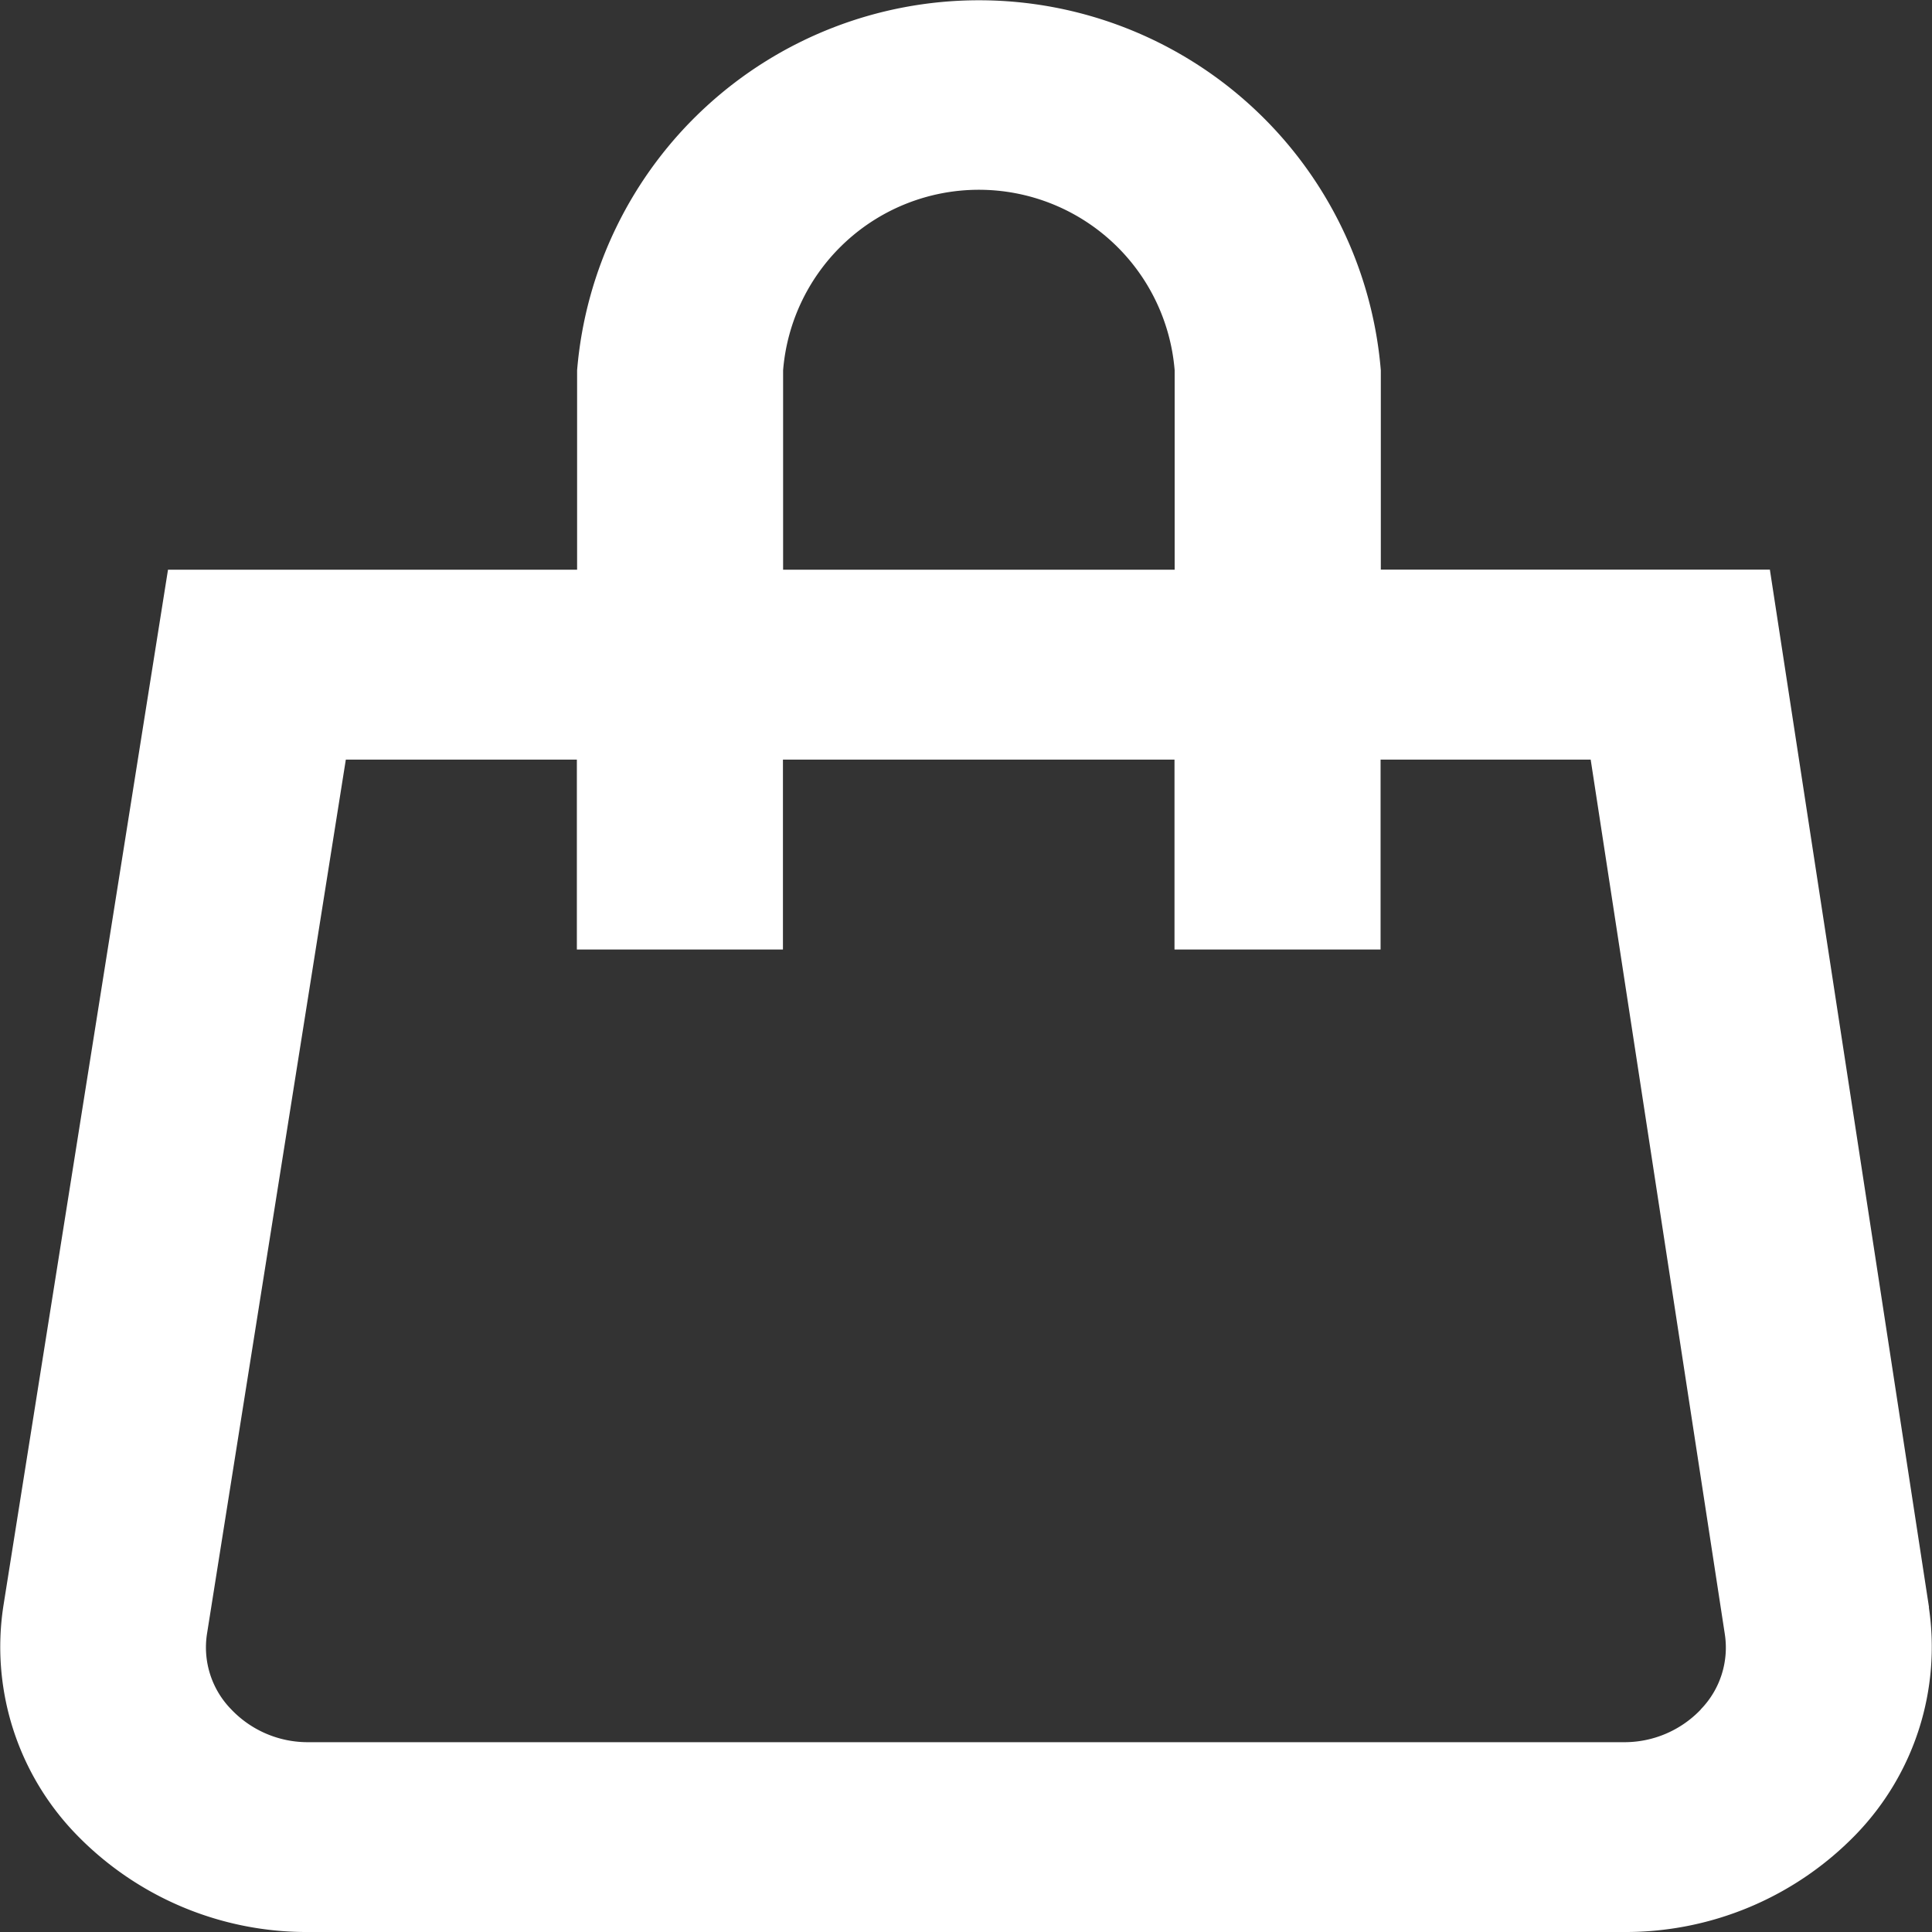
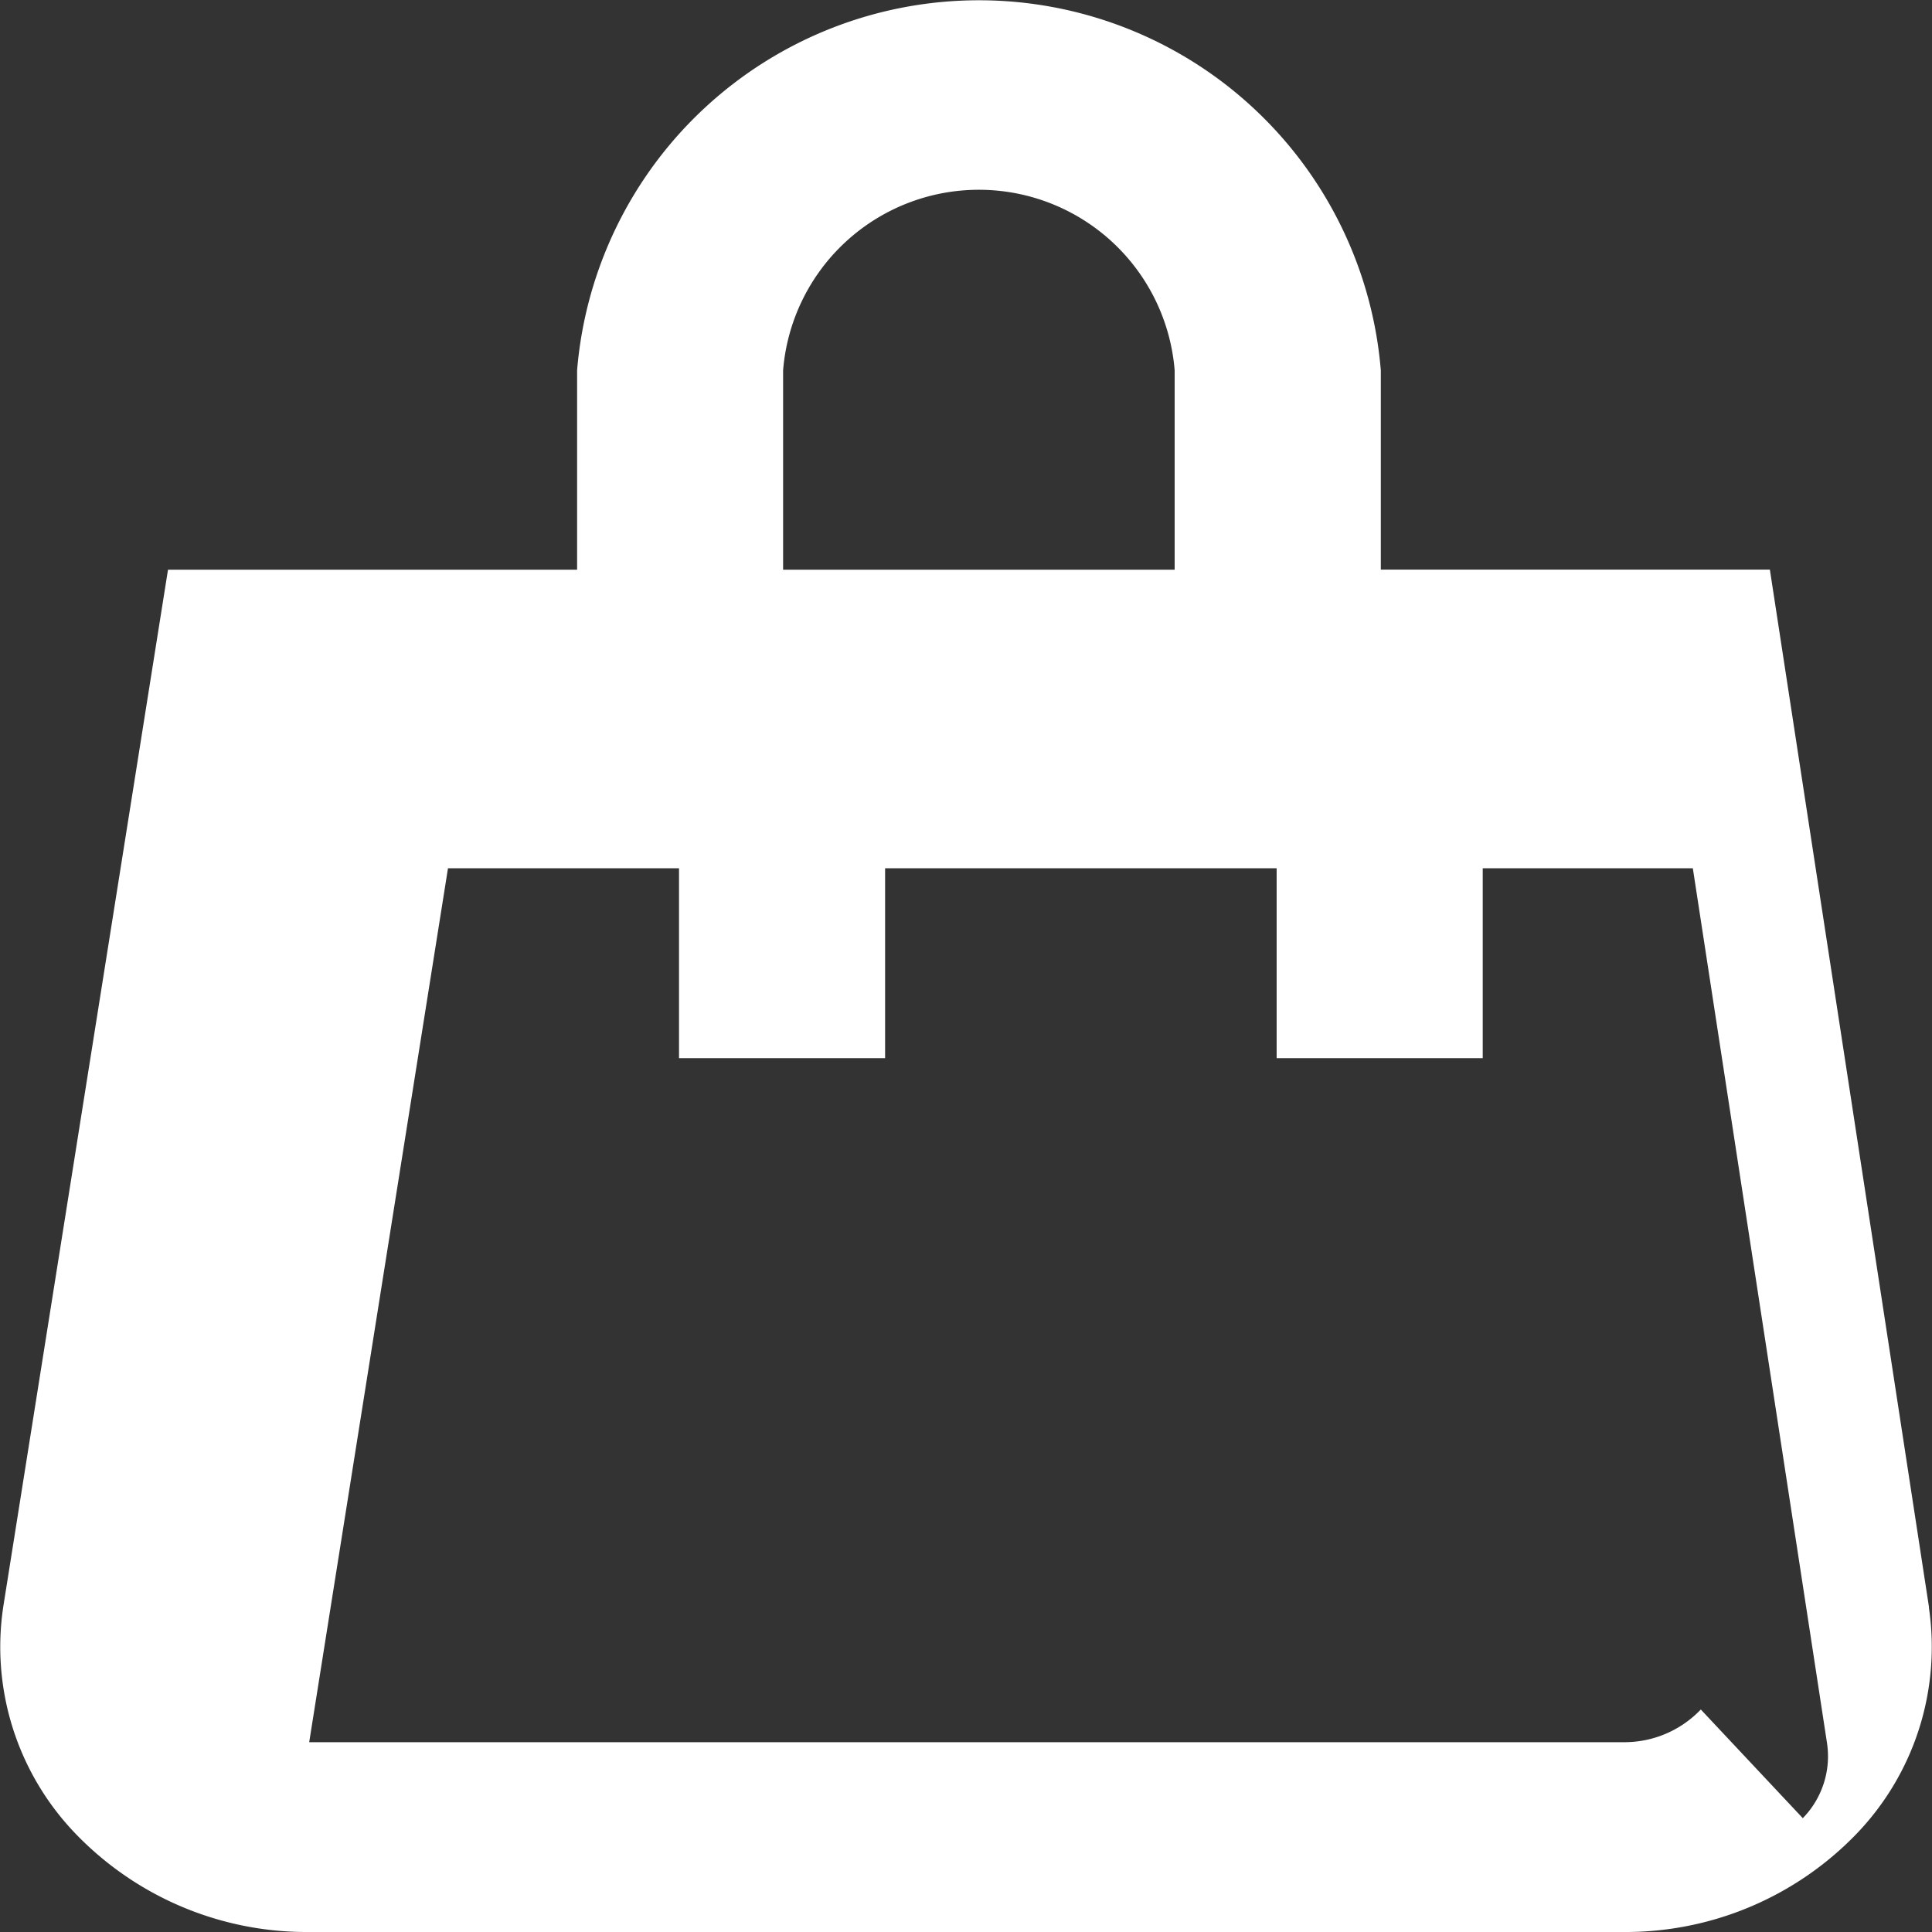
<svg xmlns="http://www.w3.org/2000/svg" width="24" height="24" viewBox="0 0 24 24">
  <rect x="0" y="0" width="24" height="24" fill="#333333" stroke="none" />
-   <path id="icon-cart" d="M160.964,124.967l-1.977-12.891h-4.833V109.6a5.009,5.009,0,0,0-9.984,0v2.477h-5.082l-2.045,12.873a3.346,3.346,0,0,0,.894,2.826A3.983,3.983,0,0,0,140.842,129h16.32a3.985,3.985,0,0,0,2.9-1.218,3.35,3.35,0,0,0,.9-2.815ZM146.729,109.6a2.44,2.44,0,0,1,4.864,0v2.477h-4.864Zm11.4,16.636a1.31,1.31,0,0,1-.967.406h-16.32a1.31,1.31,0,0,1-.969-.408,1.1,1.1,0,0,1-.3-.942l1.724-10.856h2.87v2.359h2.56v-2.359h4.864v2.359h2.56v-2.359h2.61l1.666,10.862a1.1,1.1,0,0,1-.3.938Z" transform="translate(-137.001 -105)" fill="#fff" />
+   <path id="icon-cart" d="M160.964,124.967l-1.977-12.891h-4.833V109.6a5.009,5.009,0,0,0-9.984,0v2.477h-5.082l-2.045,12.873a3.346,3.346,0,0,0,.894,2.826A3.983,3.983,0,0,0,140.842,129h16.32a3.985,3.985,0,0,0,2.9-1.218,3.35,3.35,0,0,0,.9-2.815ZM146.729,109.6a2.44,2.44,0,0,1,4.864,0v2.477h-4.864Zm11.4,16.636a1.31,1.31,0,0,1-.967.406h-16.32l1.724-10.856h2.87v2.359h2.56v-2.359h4.864v2.359h2.56v-2.359h2.61l1.666,10.862a1.1,1.1,0,0,1-.3.938Z" transform="translate(-137.001 -105)" fill="#fff" />
</svg>